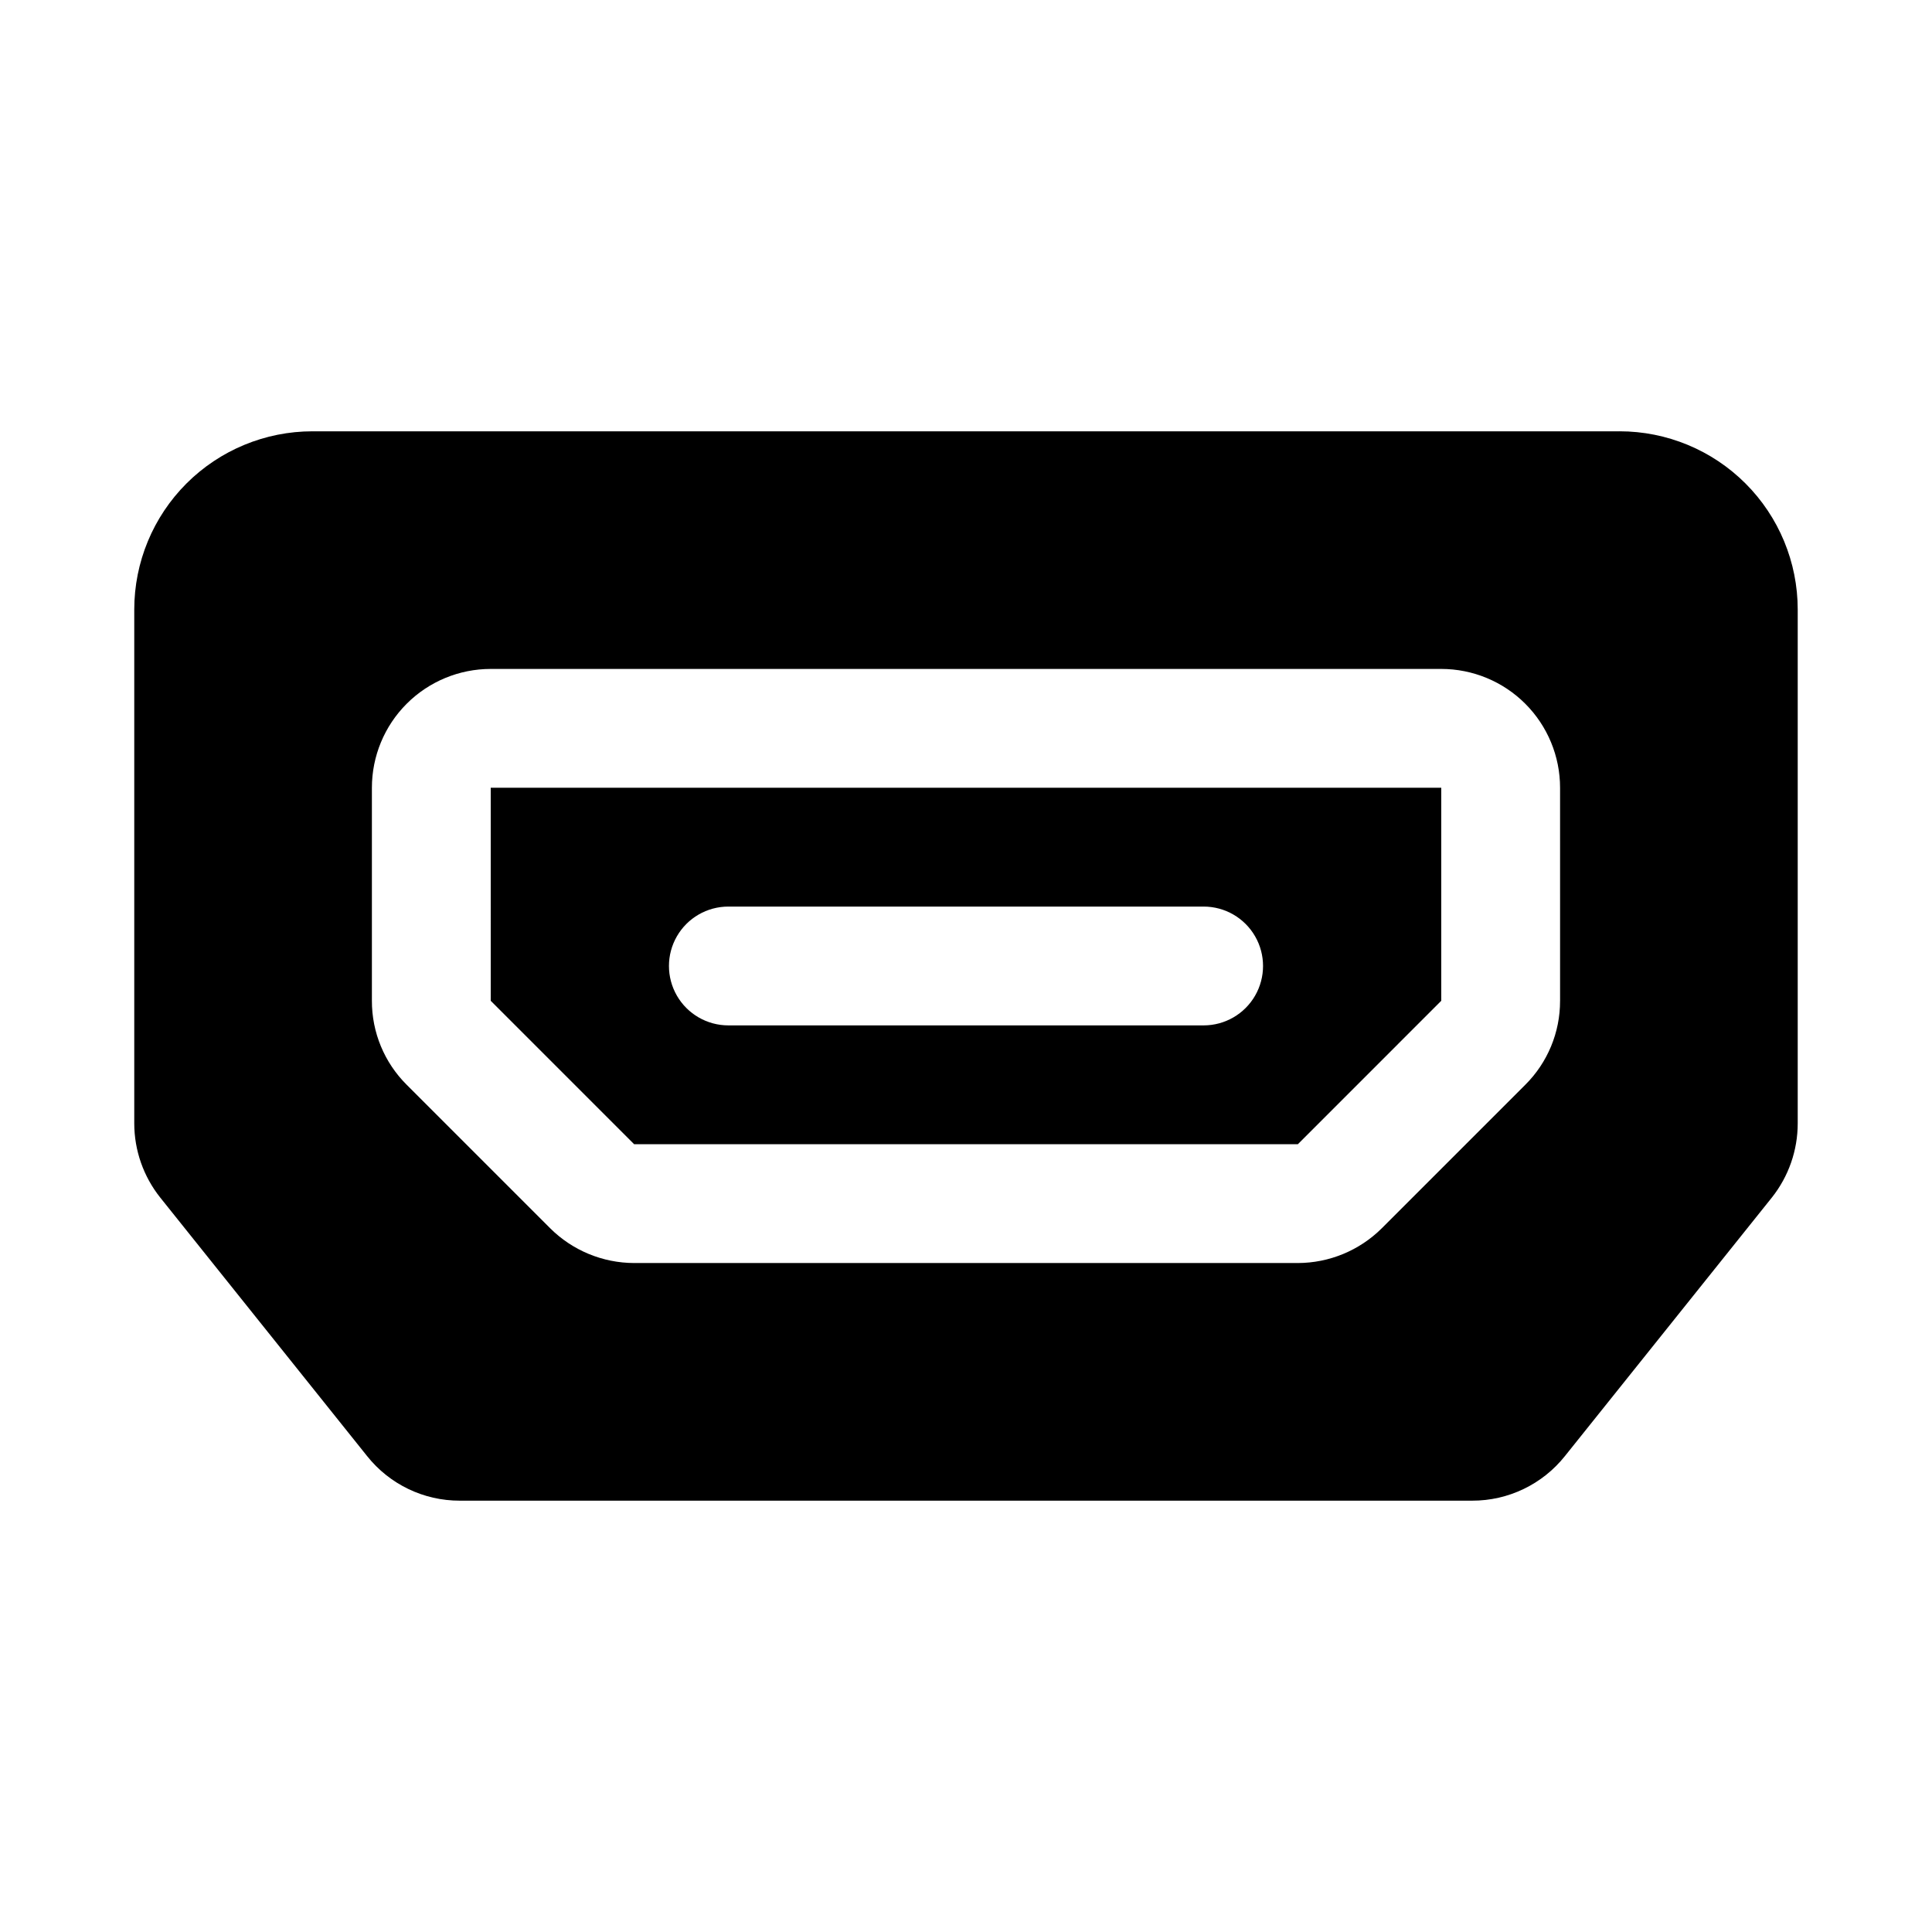
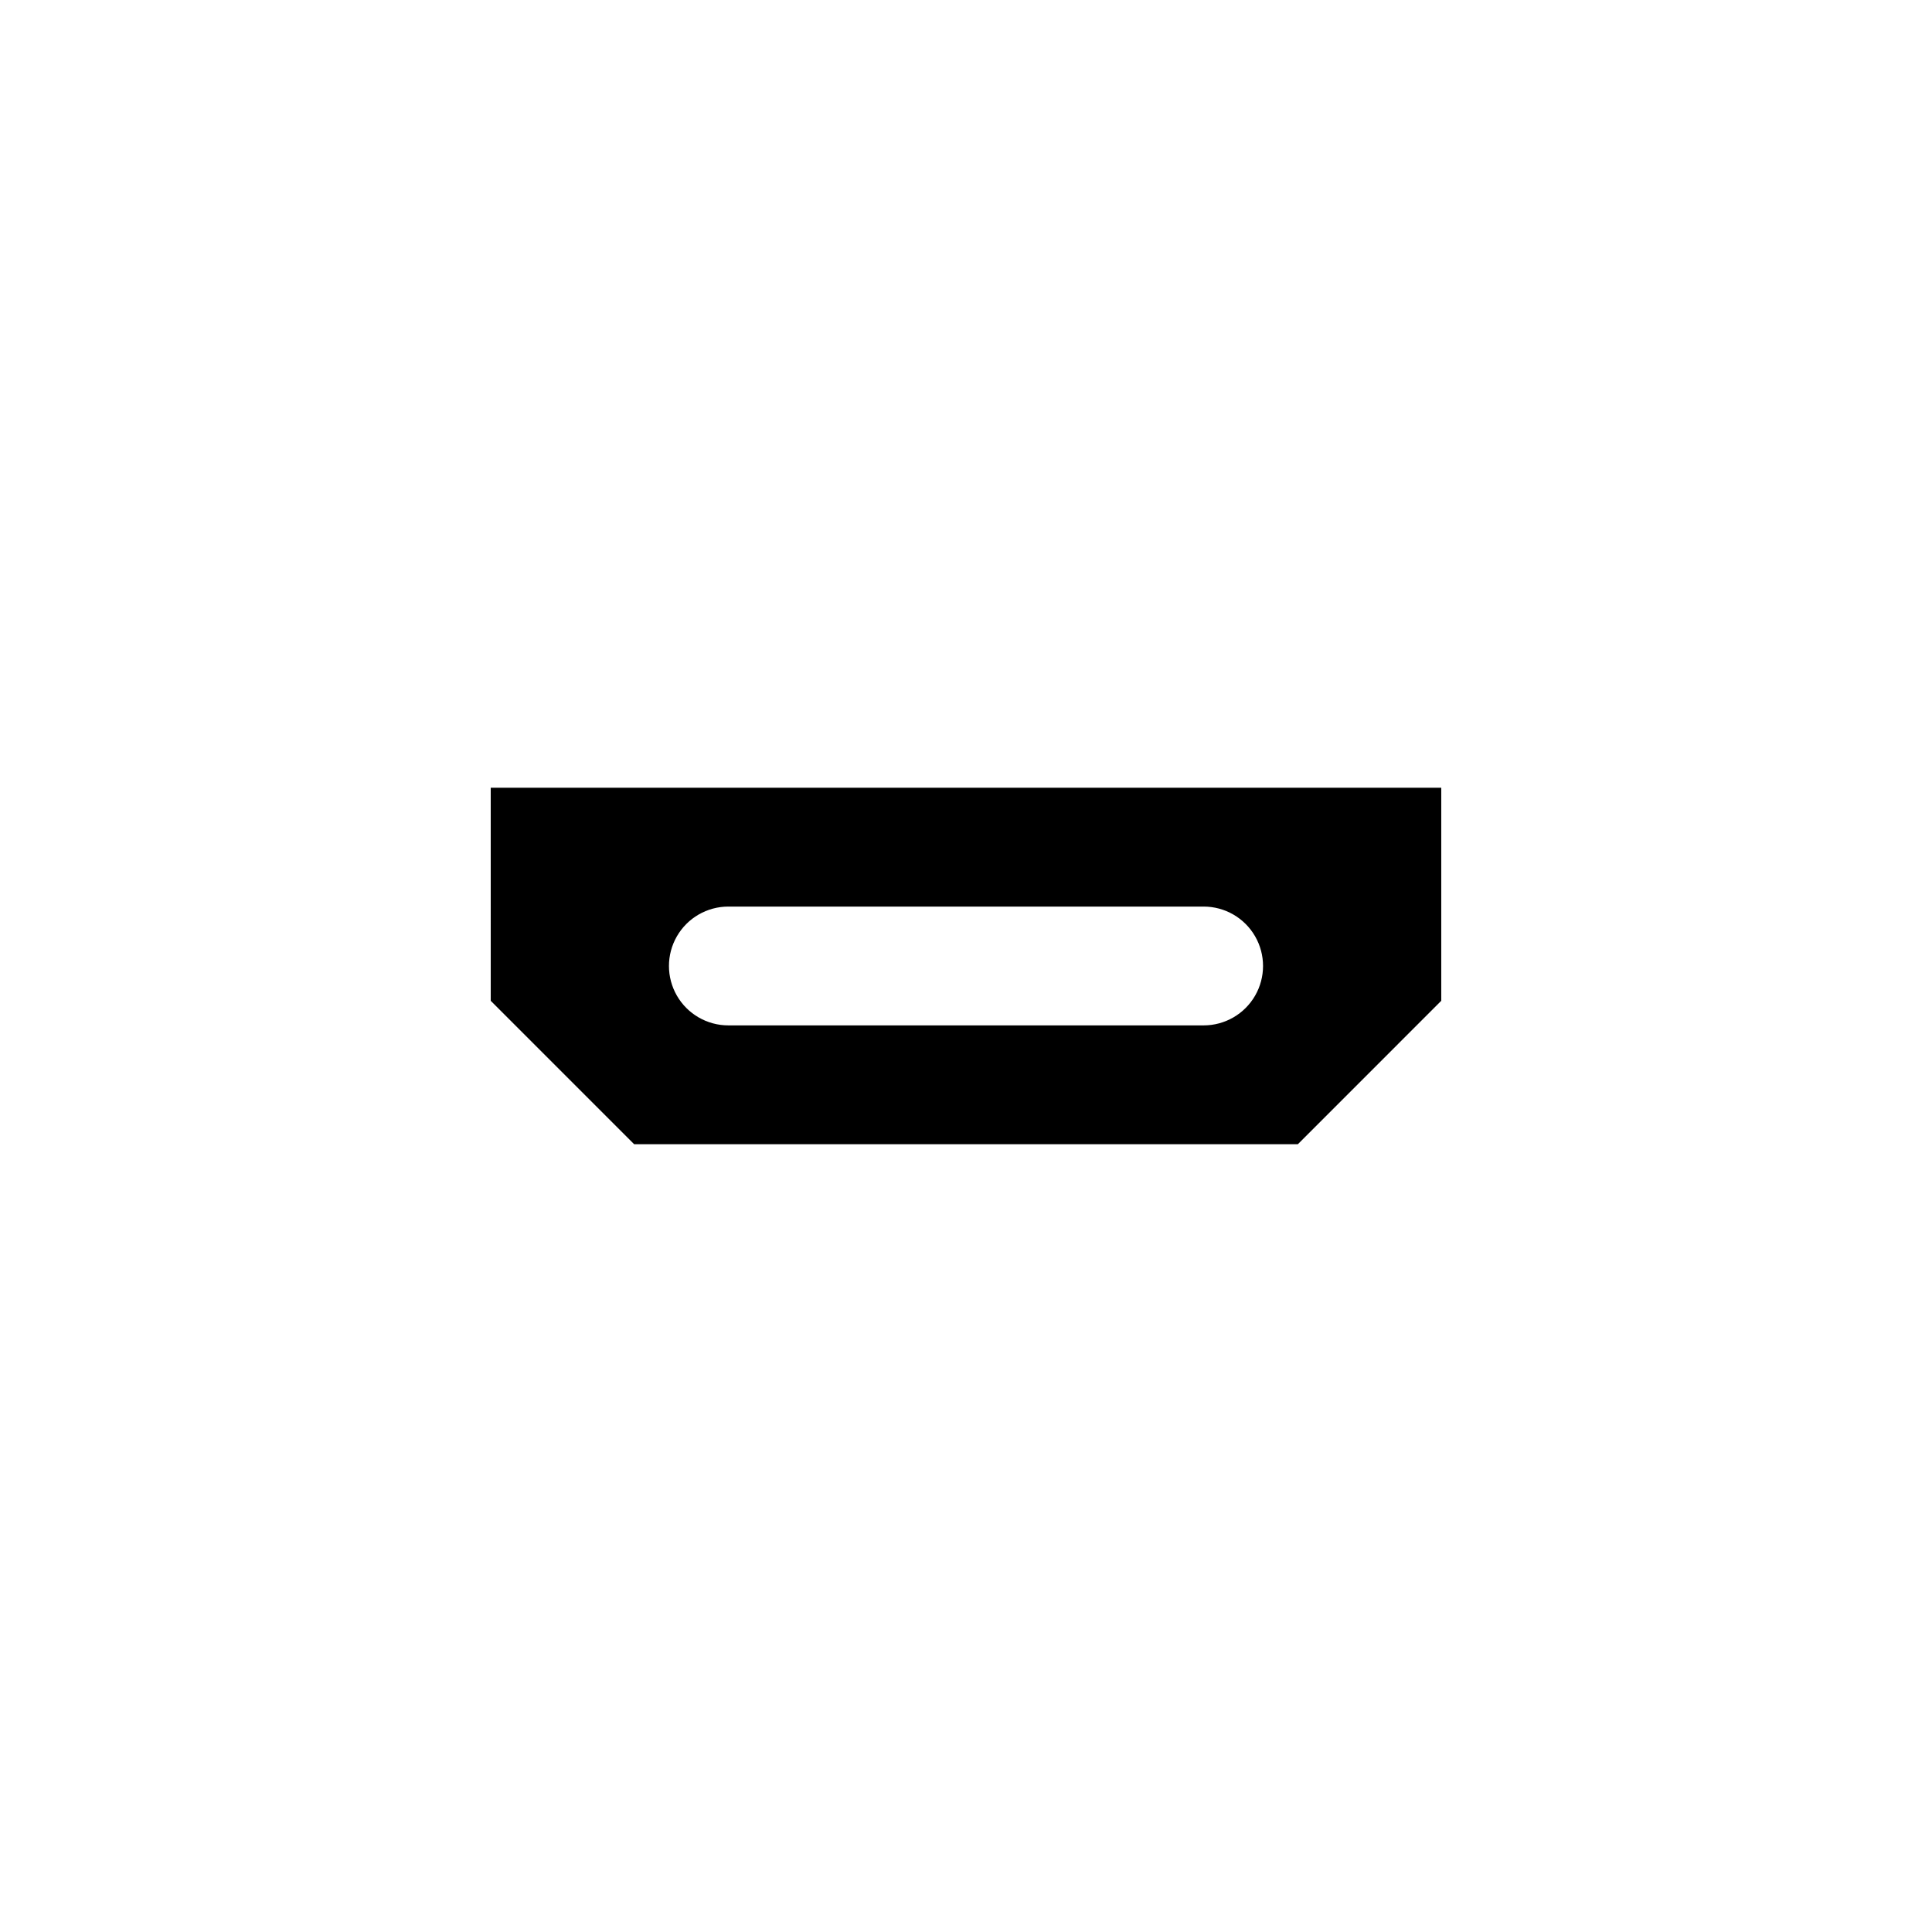
<svg xmlns="http://www.w3.org/2000/svg" fill="#000000" width="800px" height="800px" version="1.1" viewBox="144 144 512 512">
  <g>
-     <path d="m573.18 258.3h-346.37c-12.523 0-24.539 4.977-33.398 13.836-8.855 8.855-13.832 20.871-13.832 33.398v136.17-0.004c0.004 7.152 2.438 14.09 6.894 19.68l54.805 68.488c5.957 7.492 15.008 11.848 24.578 11.824h268.28c9.566 0.023 18.617-4.328 24.578-11.809l54.82-68.488c4.457-5.594 6.883-12.539 6.879-19.695v-136.17c0-12.527-4.977-24.543-13.832-33.398-8.859-8.859-20.871-13.836-33.398-13.836zm-15.742 150.92h-0.004c0.023 8.355-3.297 16.375-9.223 22.266l-38.008 38.004c-5.914 5.891-13.914 9.207-22.262 9.227h-175.89c-8.344-0.02-16.348-3.336-22.262-9.227l-38.004-38.004c-5.926-5.891-9.25-13.91-9.227-22.266v-56.457c0-8.352 3.316-16.359 9.223-22.266 5.906-5.902 13.914-9.223 22.266-9.223h251.9c8.352 0 16.363 3.32 22.266 9.223 5.906 5.906 9.223 13.914 9.223 22.266z" />
    <path d="m274.05 409.22 38.004 38.008h175.89l38.004-38.008v-56.457h-251.9zm62.977-24.969h125.95c5.621 0 10.82 3 13.633 7.871s2.812 10.875 0 15.746-8.012 7.871-13.633 7.871h-125.95c-5.625 0-10.824-3-13.637-7.871s-2.812-10.875 0-15.746 8.012-7.871 13.637-7.871z" />
  </g>
</svg>